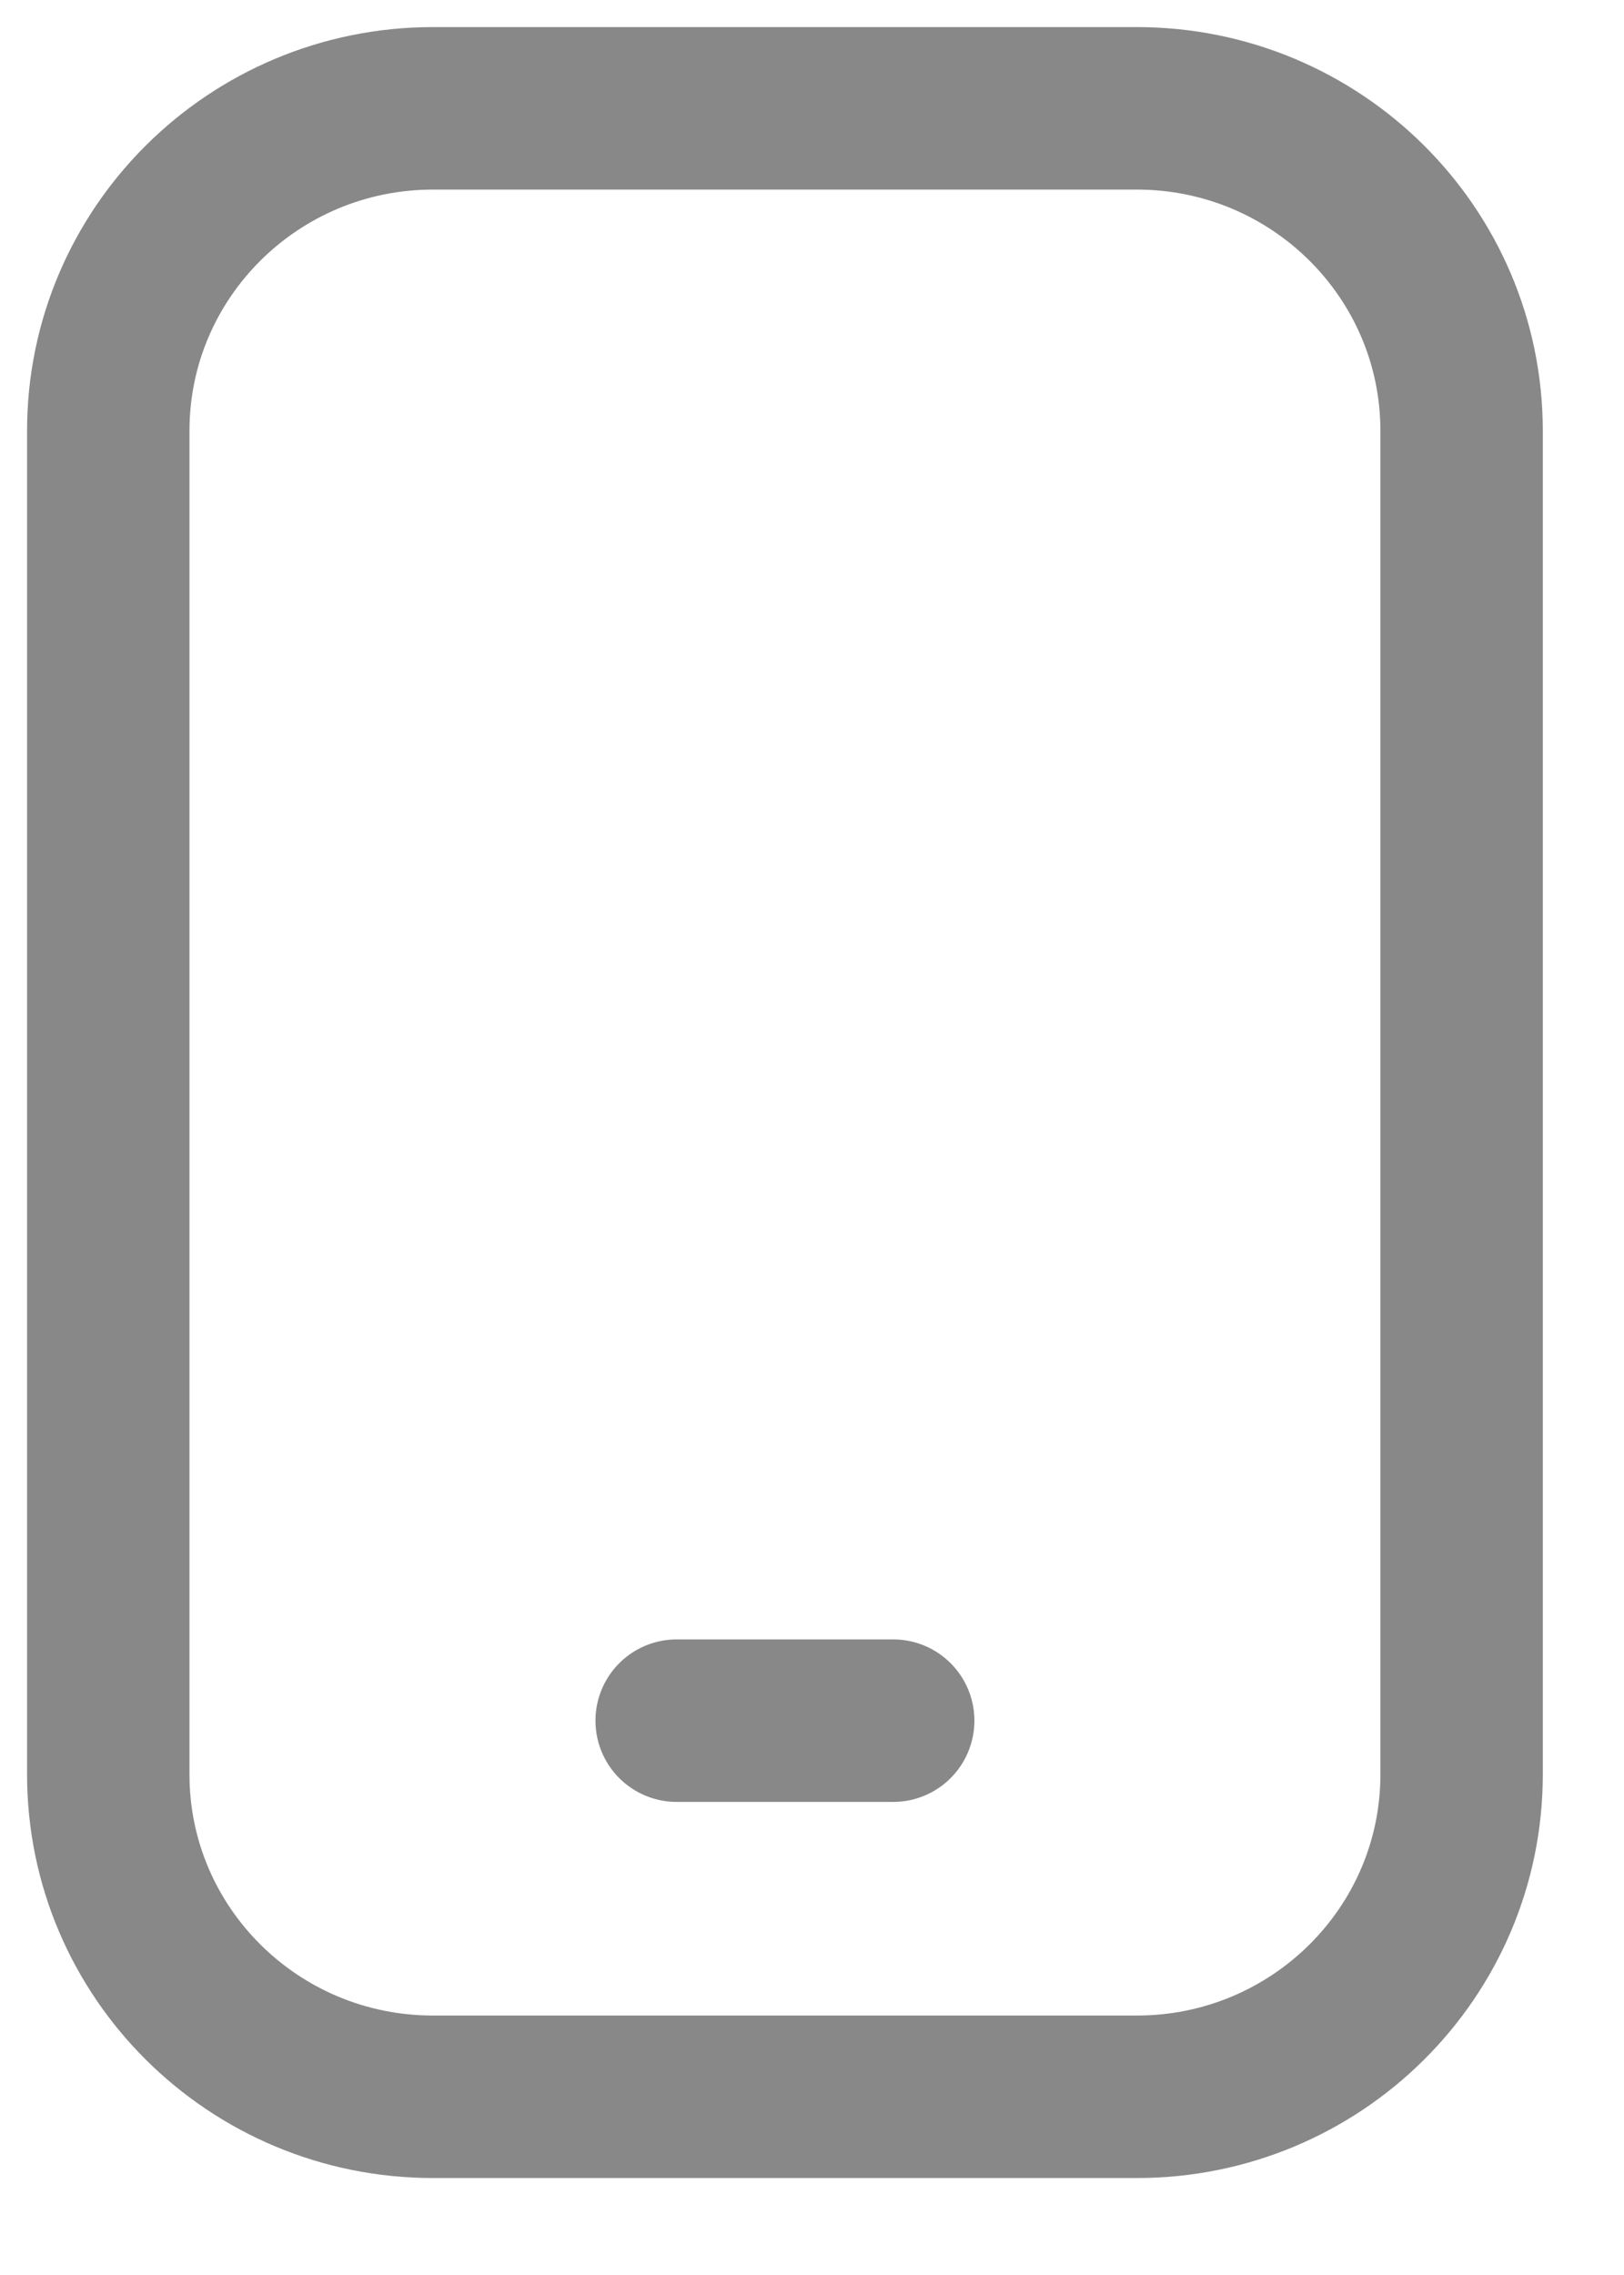
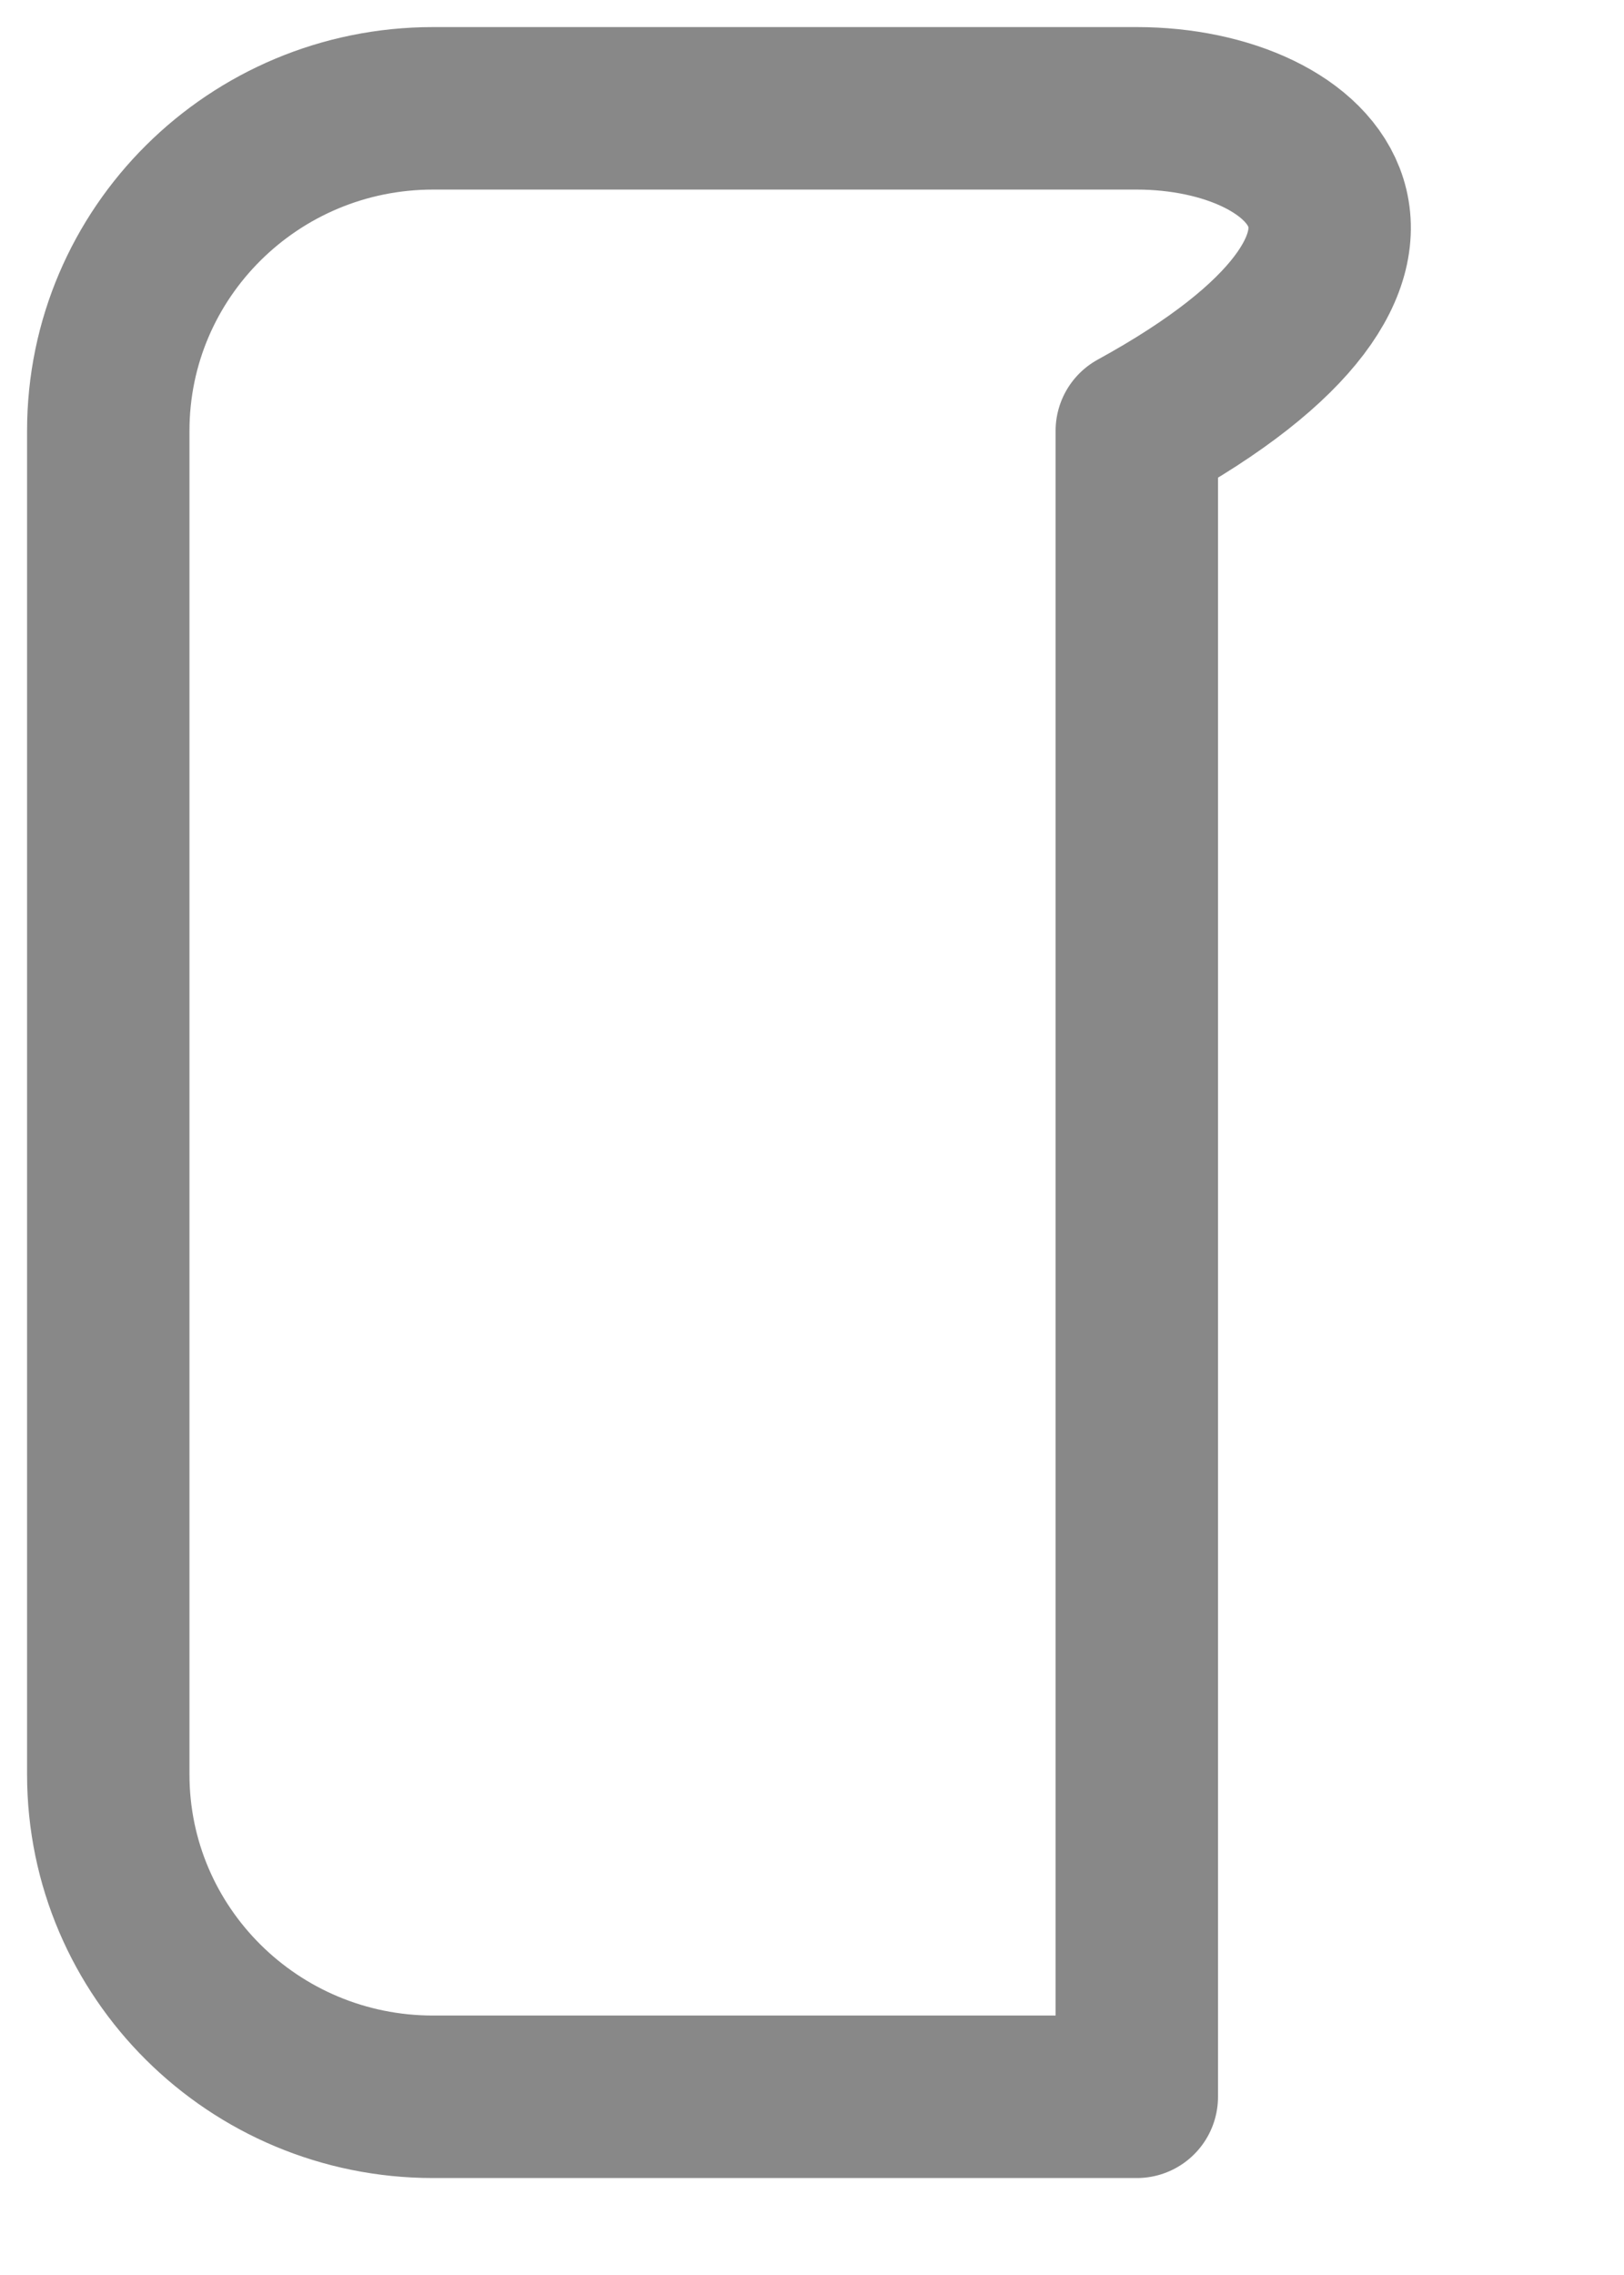
<svg xmlns="http://www.w3.org/2000/svg" width="15" height="21" viewBox="0 0 15 21" fill="none">
-   <path d="M10.5 1H4C2.343 1 1 2.333 1 3.977V16.379C1 18.023 2.343 19.355 4 19.355H10.5C12.157 19.355 13.5 18.023 13.5 16.379V3.977C13.5 2.333 12.157 1 10.5 1Z" stroke="#888888" stroke-width="1.5" stroke-linecap="round" stroke-linejoin="round" />
-   <path d="M6.25 15.883H8.25" stroke="#888888" stroke-width="1.5" stroke-linecap="round" stroke-linejoin="round" />
+   <path d="M10.5 1H4C2.343 1 1 2.333 1 3.977V16.379C1 18.023 2.343 19.355 4 19.355H10.5V3.977C13.5 2.333 12.157 1 10.5 1Z" stroke="#888888" stroke-width="1.5" stroke-linecap="round" stroke-linejoin="round" />
</svg>